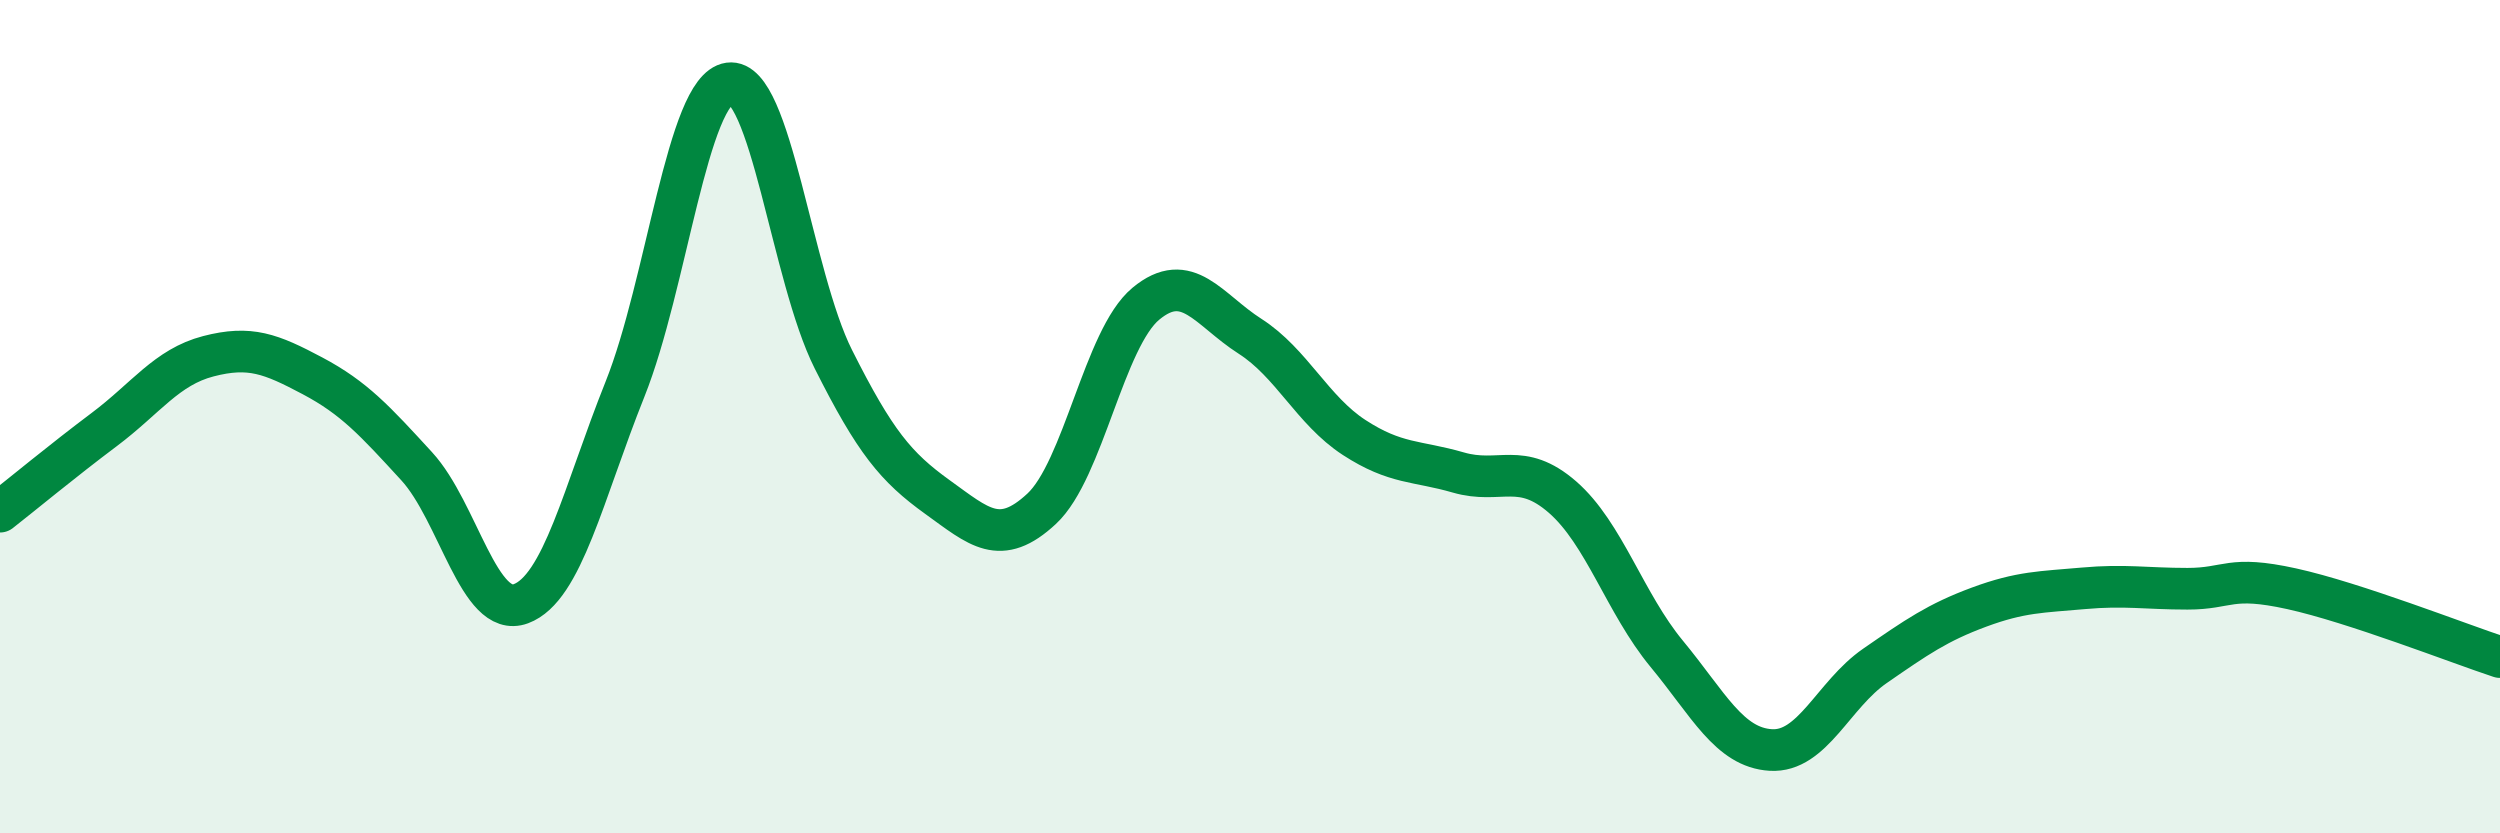
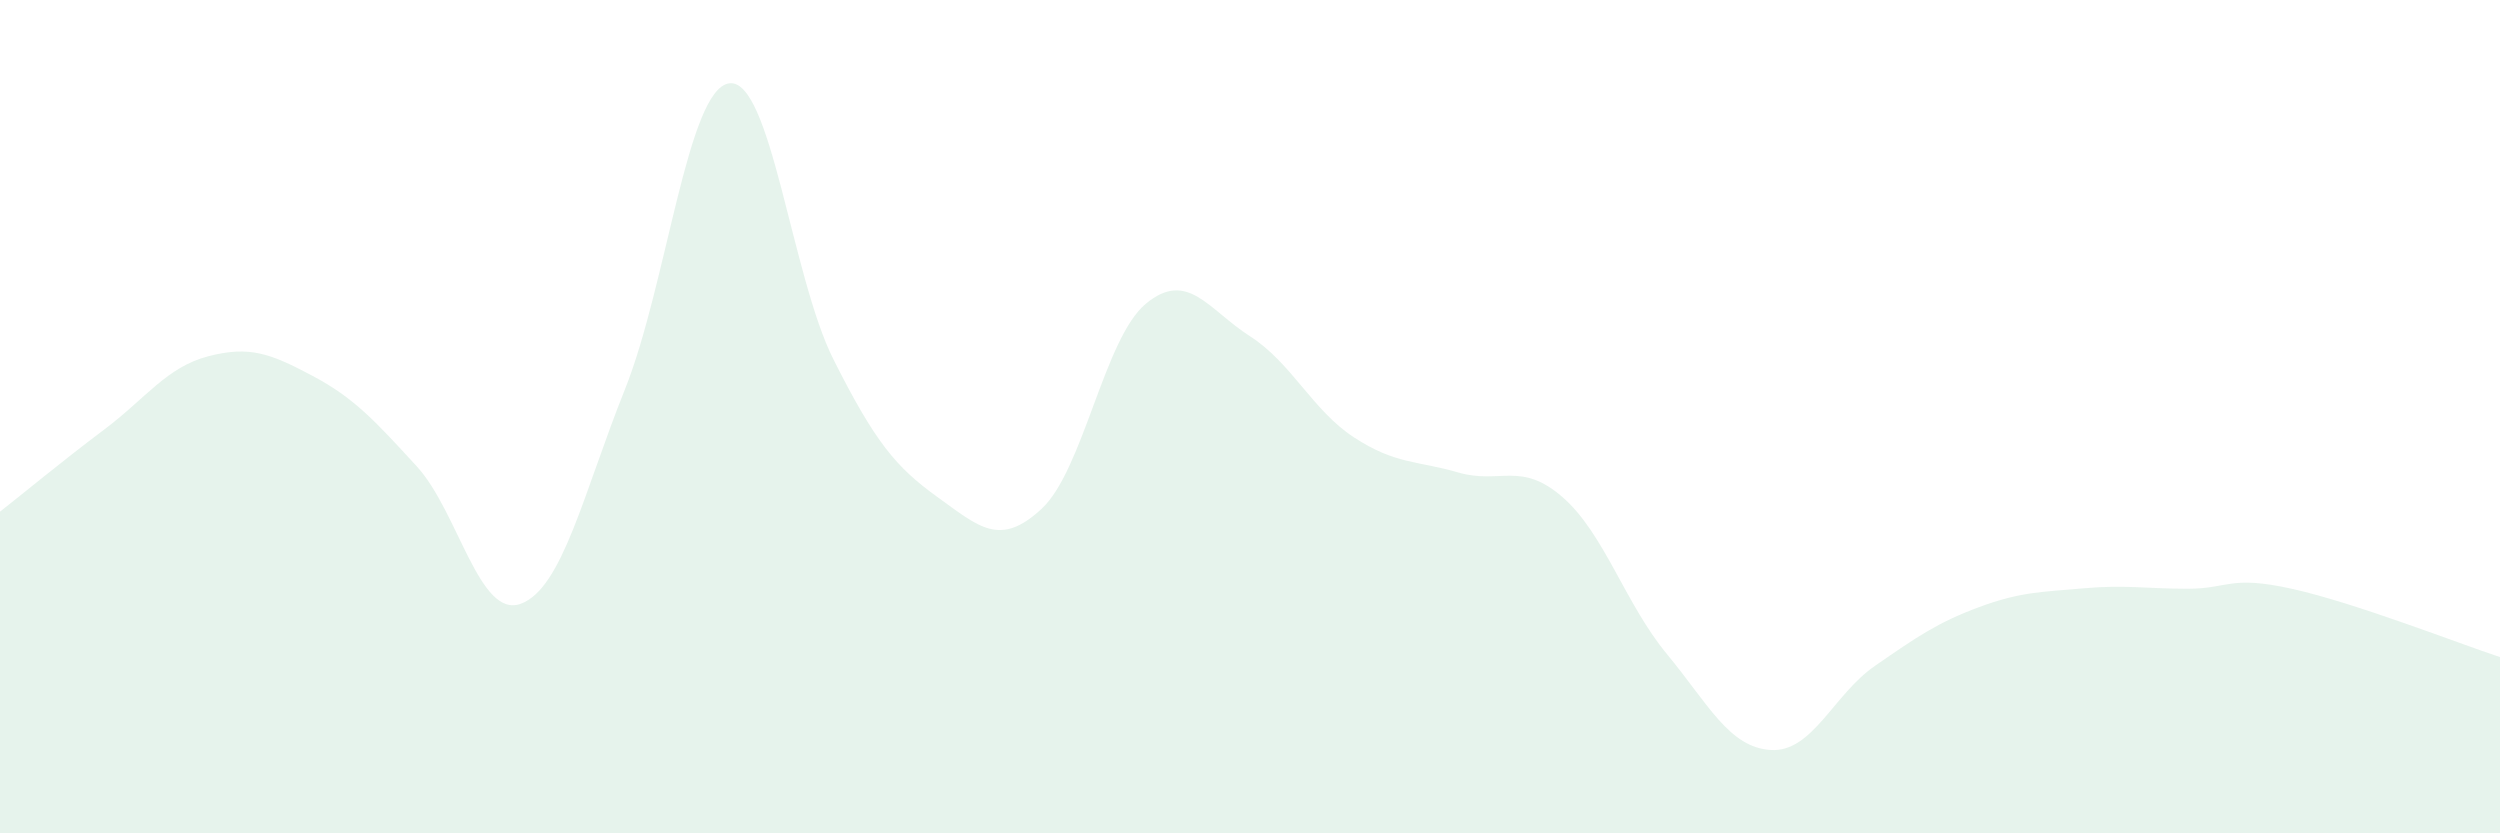
<svg xmlns="http://www.w3.org/2000/svg" width="60" height="20" viewBox="0 0 60 20">
  <path d="M 0,12.28 C 0.5,11.89 1.5,11.06 2.5,10.31 C 3.5,9.56 4,8.81 5,8.55 C 6,8.29 6.5,8.49 7.5,9.02 C 8.5,9.55 9,10.1 10,11.19 C 11,12.28 11.5,14.86 12.5,14.49 C 13.5,14.12 14,11.84 15,9.34 C 16,6.84 16.5,2.14 17.5,2 C 18.5,1.86 19,6.63 20,8.62 C 21,10.61 21.5,11.21 22.5,11.93 C 23.5,12.65 24,13.14 25,12.21 C 26,11.28 26.5,8.12 27.5,7.29 C 28.5,6.46 29,7.43 30,8.07 C 31,8.71 31.5,9.85 32.5,10.5 C 33.5,11.15 34,11.05 35,11.34 C 36,11.63 36.5,11.06 37.5,11.93 C 38.5,12.8 39,14.48 40,15.69 C 41,16.9 41.5,17.94 42.5,18 C 43.5,18.06 44,16.67 45,15.98 C 46,15.29 46.5,14.94 47.5,14.57 C 48.5,14.2 49,14.21 50,14.12 C 51,14.03 51.5,14.13 52.5,14.13 C 53.5,14.13 53.5,13.8 55,14.13 C 56.5,14.46 59,15.44 60,15.77L60 20L0 20Z" fill="#008740" opacity="0.1" stroke-linecap="round" stroke-linejoin="round" />
-   <path d="M 0,12.28 C 0.5,11.89 1.5,11.06 2.5,10.31 C 3.5,9.56 4,8.81 5,8.55 C 6,8.29 6.5,8.49 7.5,9.02 C 8.5,9.55 9,10.1 10,11.19 C 11,12.28 11.5,14.86 12.5,14.49 C 13.5,14.12 14,11.84 15,9.34 C 16,6.84 16.5,2.14 17.5,2 C 18.5,1.86 19,6.63 20,8.62 C 21,10.61 21.5,11.21 22.5,11.93 C 23.5,12.65 24,13.14 25,12.21 C 26,11.28 26.5,8.12 27.5,7.29 C 28.5,6.46 29,7.43 30,8.07 C 31,8.71 31.5,9.85 32.5,10.5 C 33.5,11.15 34,11.05 35,11.34 C 36,11.63 36.5,11.06 37.5,11.93 C 38.5,12.8 39,14.48 40,15.69 C 41,16.9 41.5,17.94 42.5,18 C 43.5,18.06 44,16.67 45,15.98 C 46,15.29 46.5,14.94 47.5,14.57 C 48.5,14.2 49,14.21 50,14.12 C 51,14.03 51.5,14.13 52.5,14.13 C 53.5,14.13 53.5,13.8 55,14.13 C 56.5,14.46 59,15.44 60,15.77" stroke="#008740" stroke-width="1" fill="none" stroke-linecap="round" stroke-linejoin="round" />
</svg>